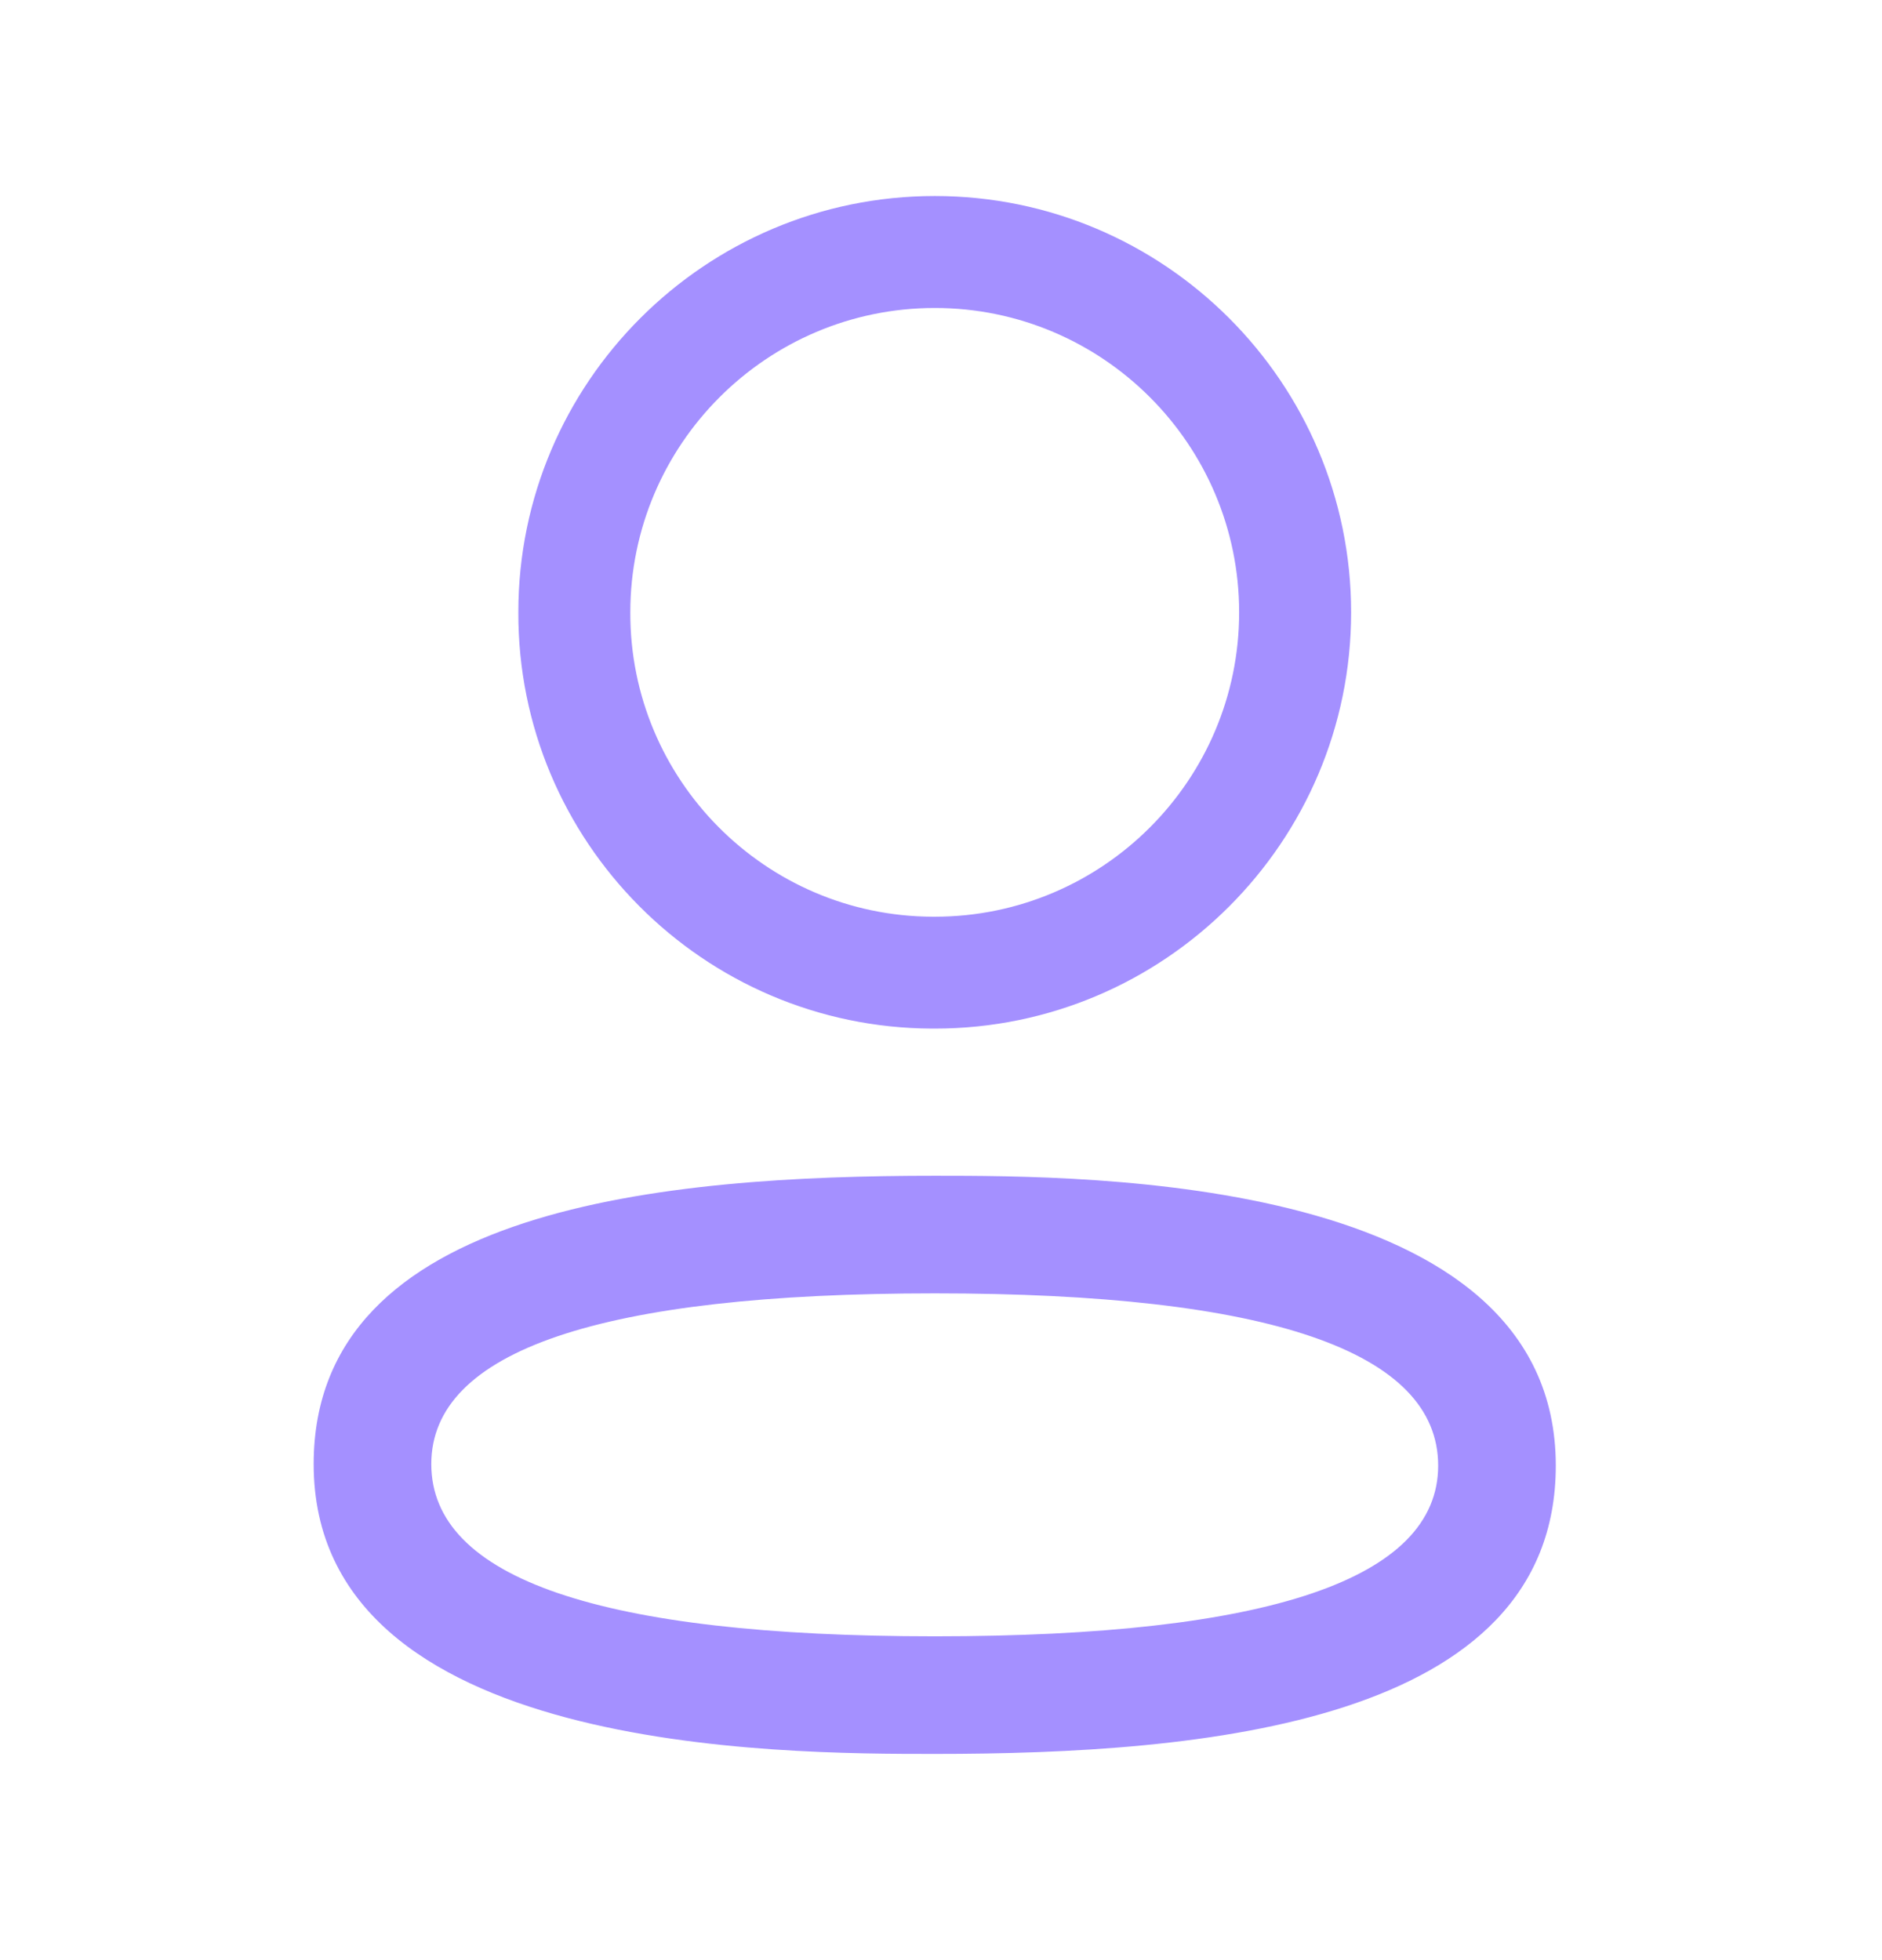
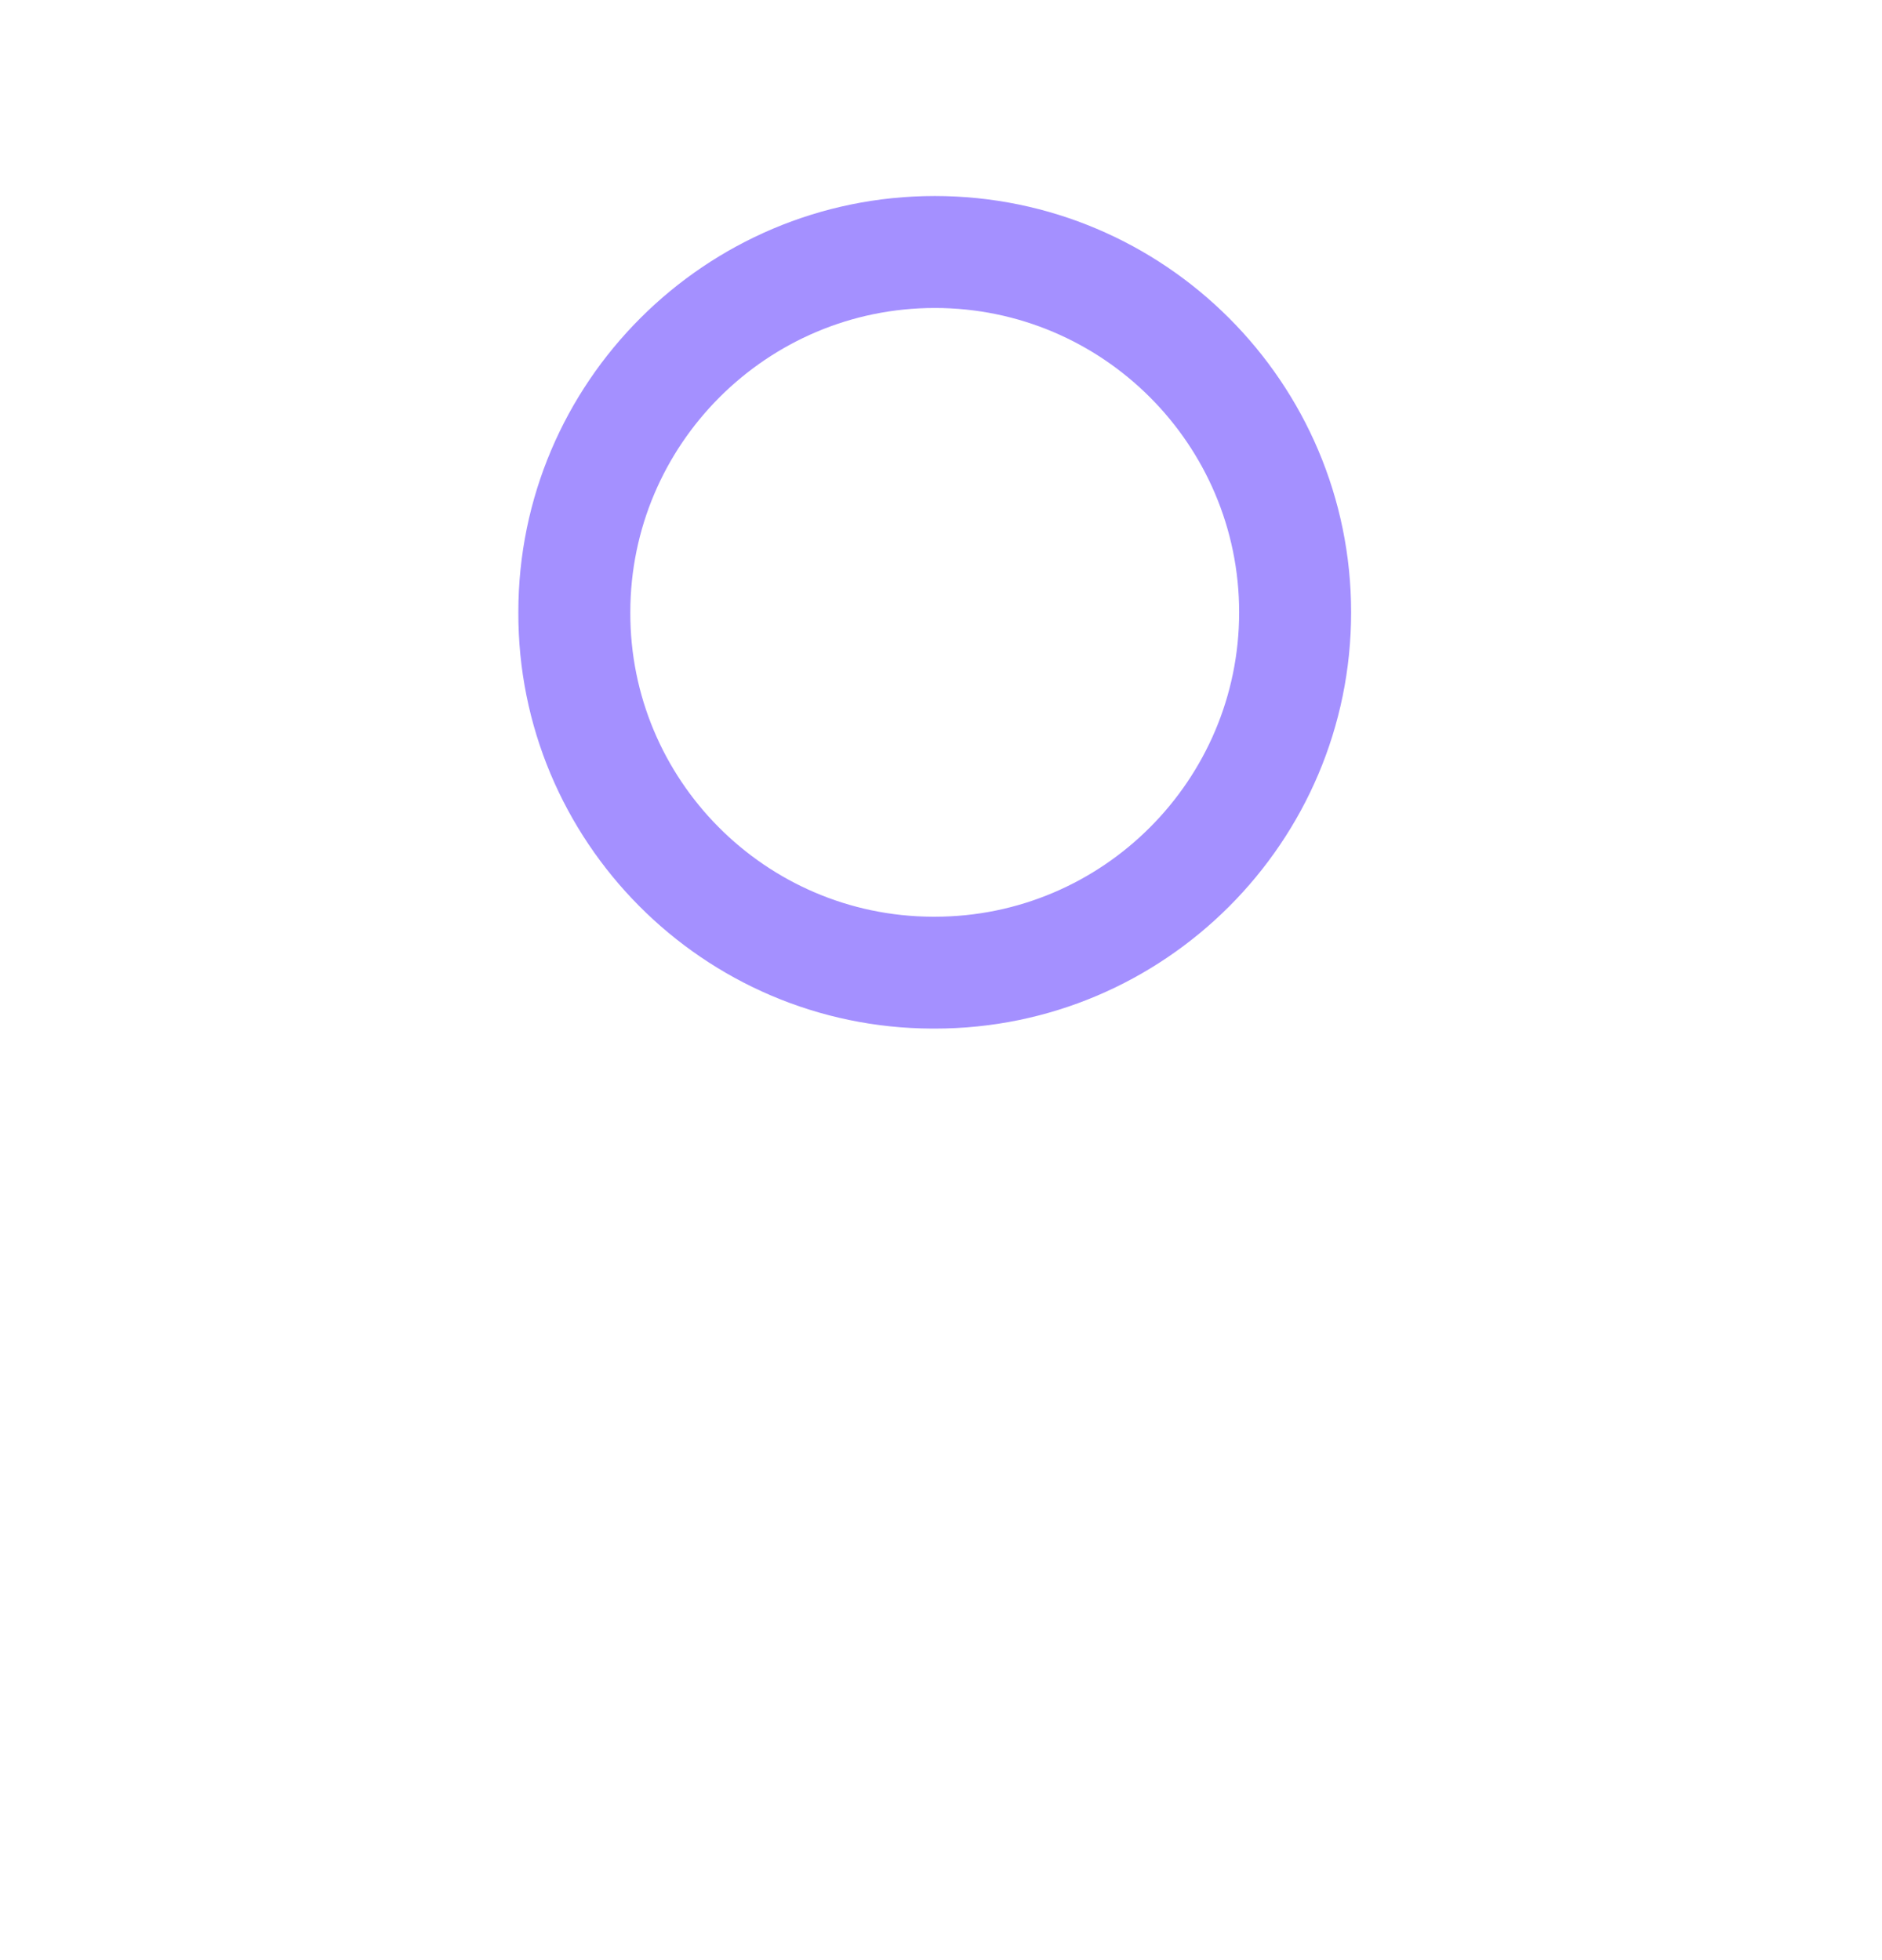
<svg xmlns="http://www.w3.org/2000/svg" width="24" height="25" viewBox="0 0 24 25" fill="none">
  <path fill-rule="evenodd" clip-rule="evenodd" d="M11.889 13.119H11.921C14.849 13.119 17.23 10.738 17.23 7.81C17.23 4.882 14.849 2.5 11.921 2.5C8.992 2.5 6.61 4.882 6.61 7.807C6.6 10.727 8.967 13.11 11.889 13.119ZM8.038 7.81C8.038 5.669 9.78 3.928 11.921 3.928C14.061 3.928 15.802 5.669 15.802 7.81C15.802 9.95 14.061 11.692 11.921 11.692H11.892C9.76 11.684 8.031 9.944 8.038 7.81Z" fill="#A490FF" />
-   <path fill-rule="evenodd" clip-rule="evenodd" d="M4 18.673C4 22.37 9.962 22.37 11.921 22.37C15.32 22.37 19.84 21.989 19.84 18.693C19.84 14.996 13.88 14.996 11.921 14.996C8.521 14.996 4 15.377 4 18.673ZM5.5 18.673C5.5 17.228 7.66 16.496 11.921 16.496C16.181 16.496 18.34 17.235 18.34 18.693C18.34 20.138 16.181 20.87 11.921 20.87C7.66 20.87 5.5 20.131 5.5 18.673Z" fill="#A490FF" />
</svg>